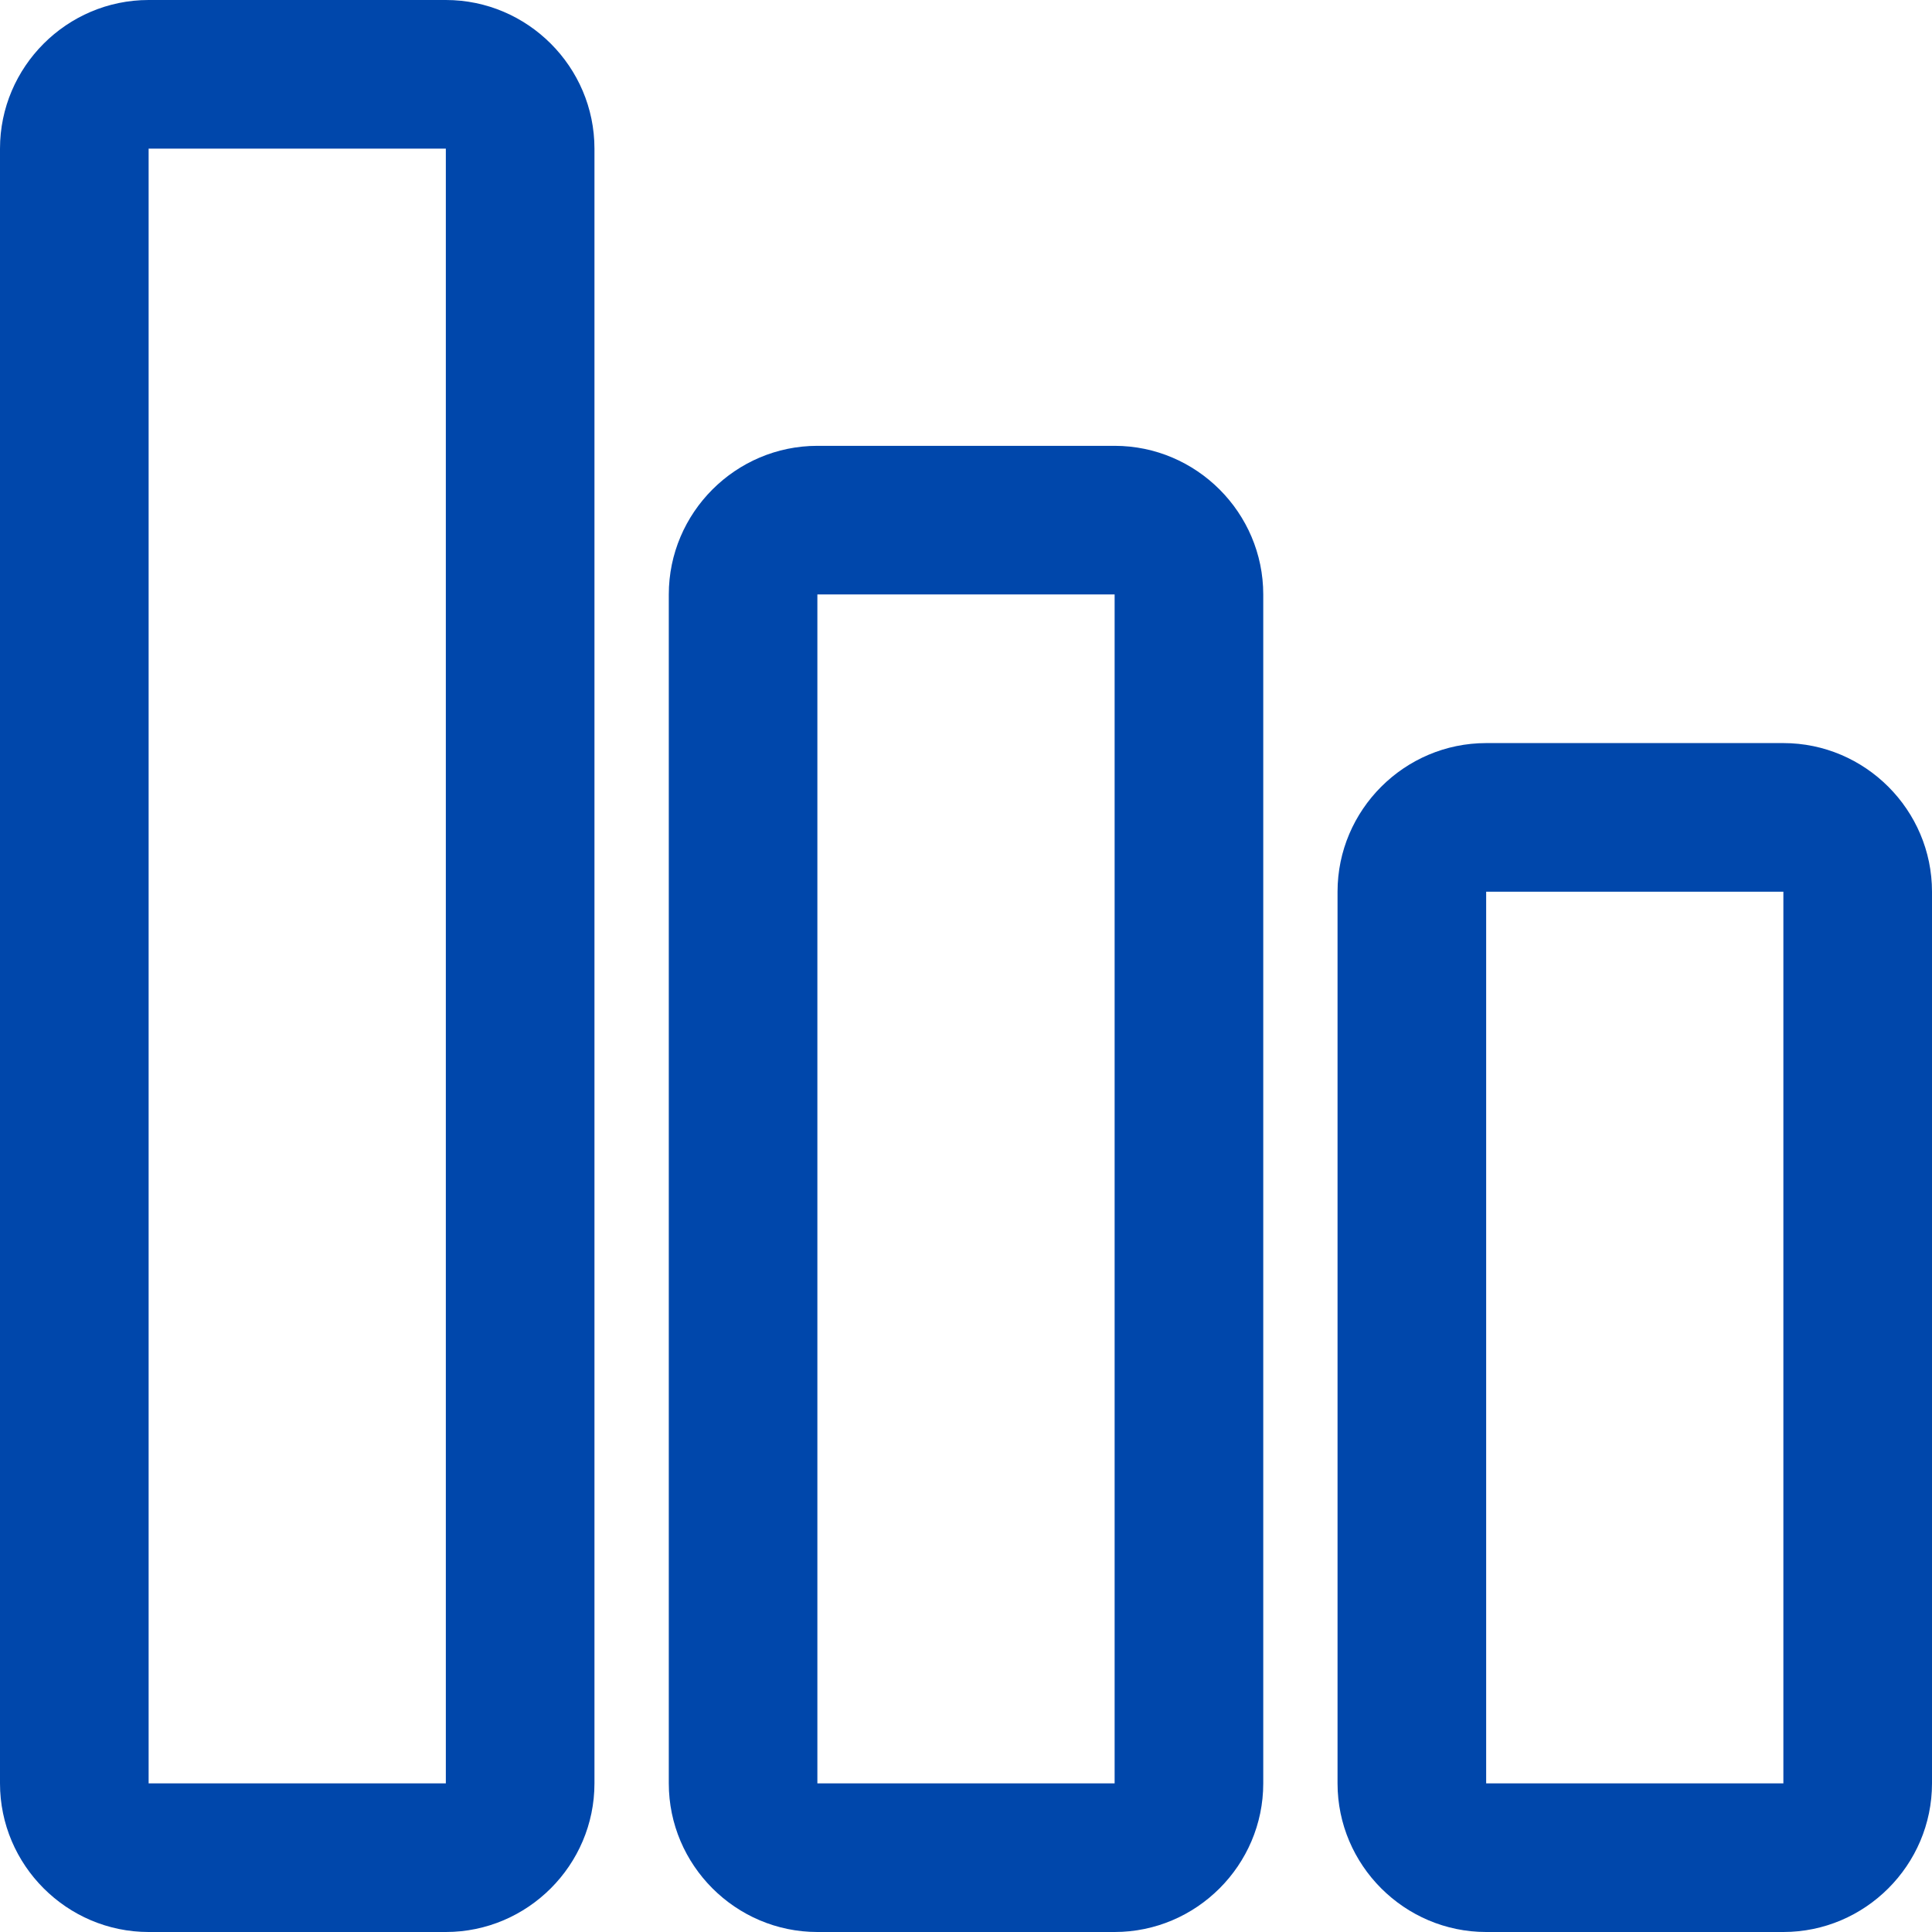
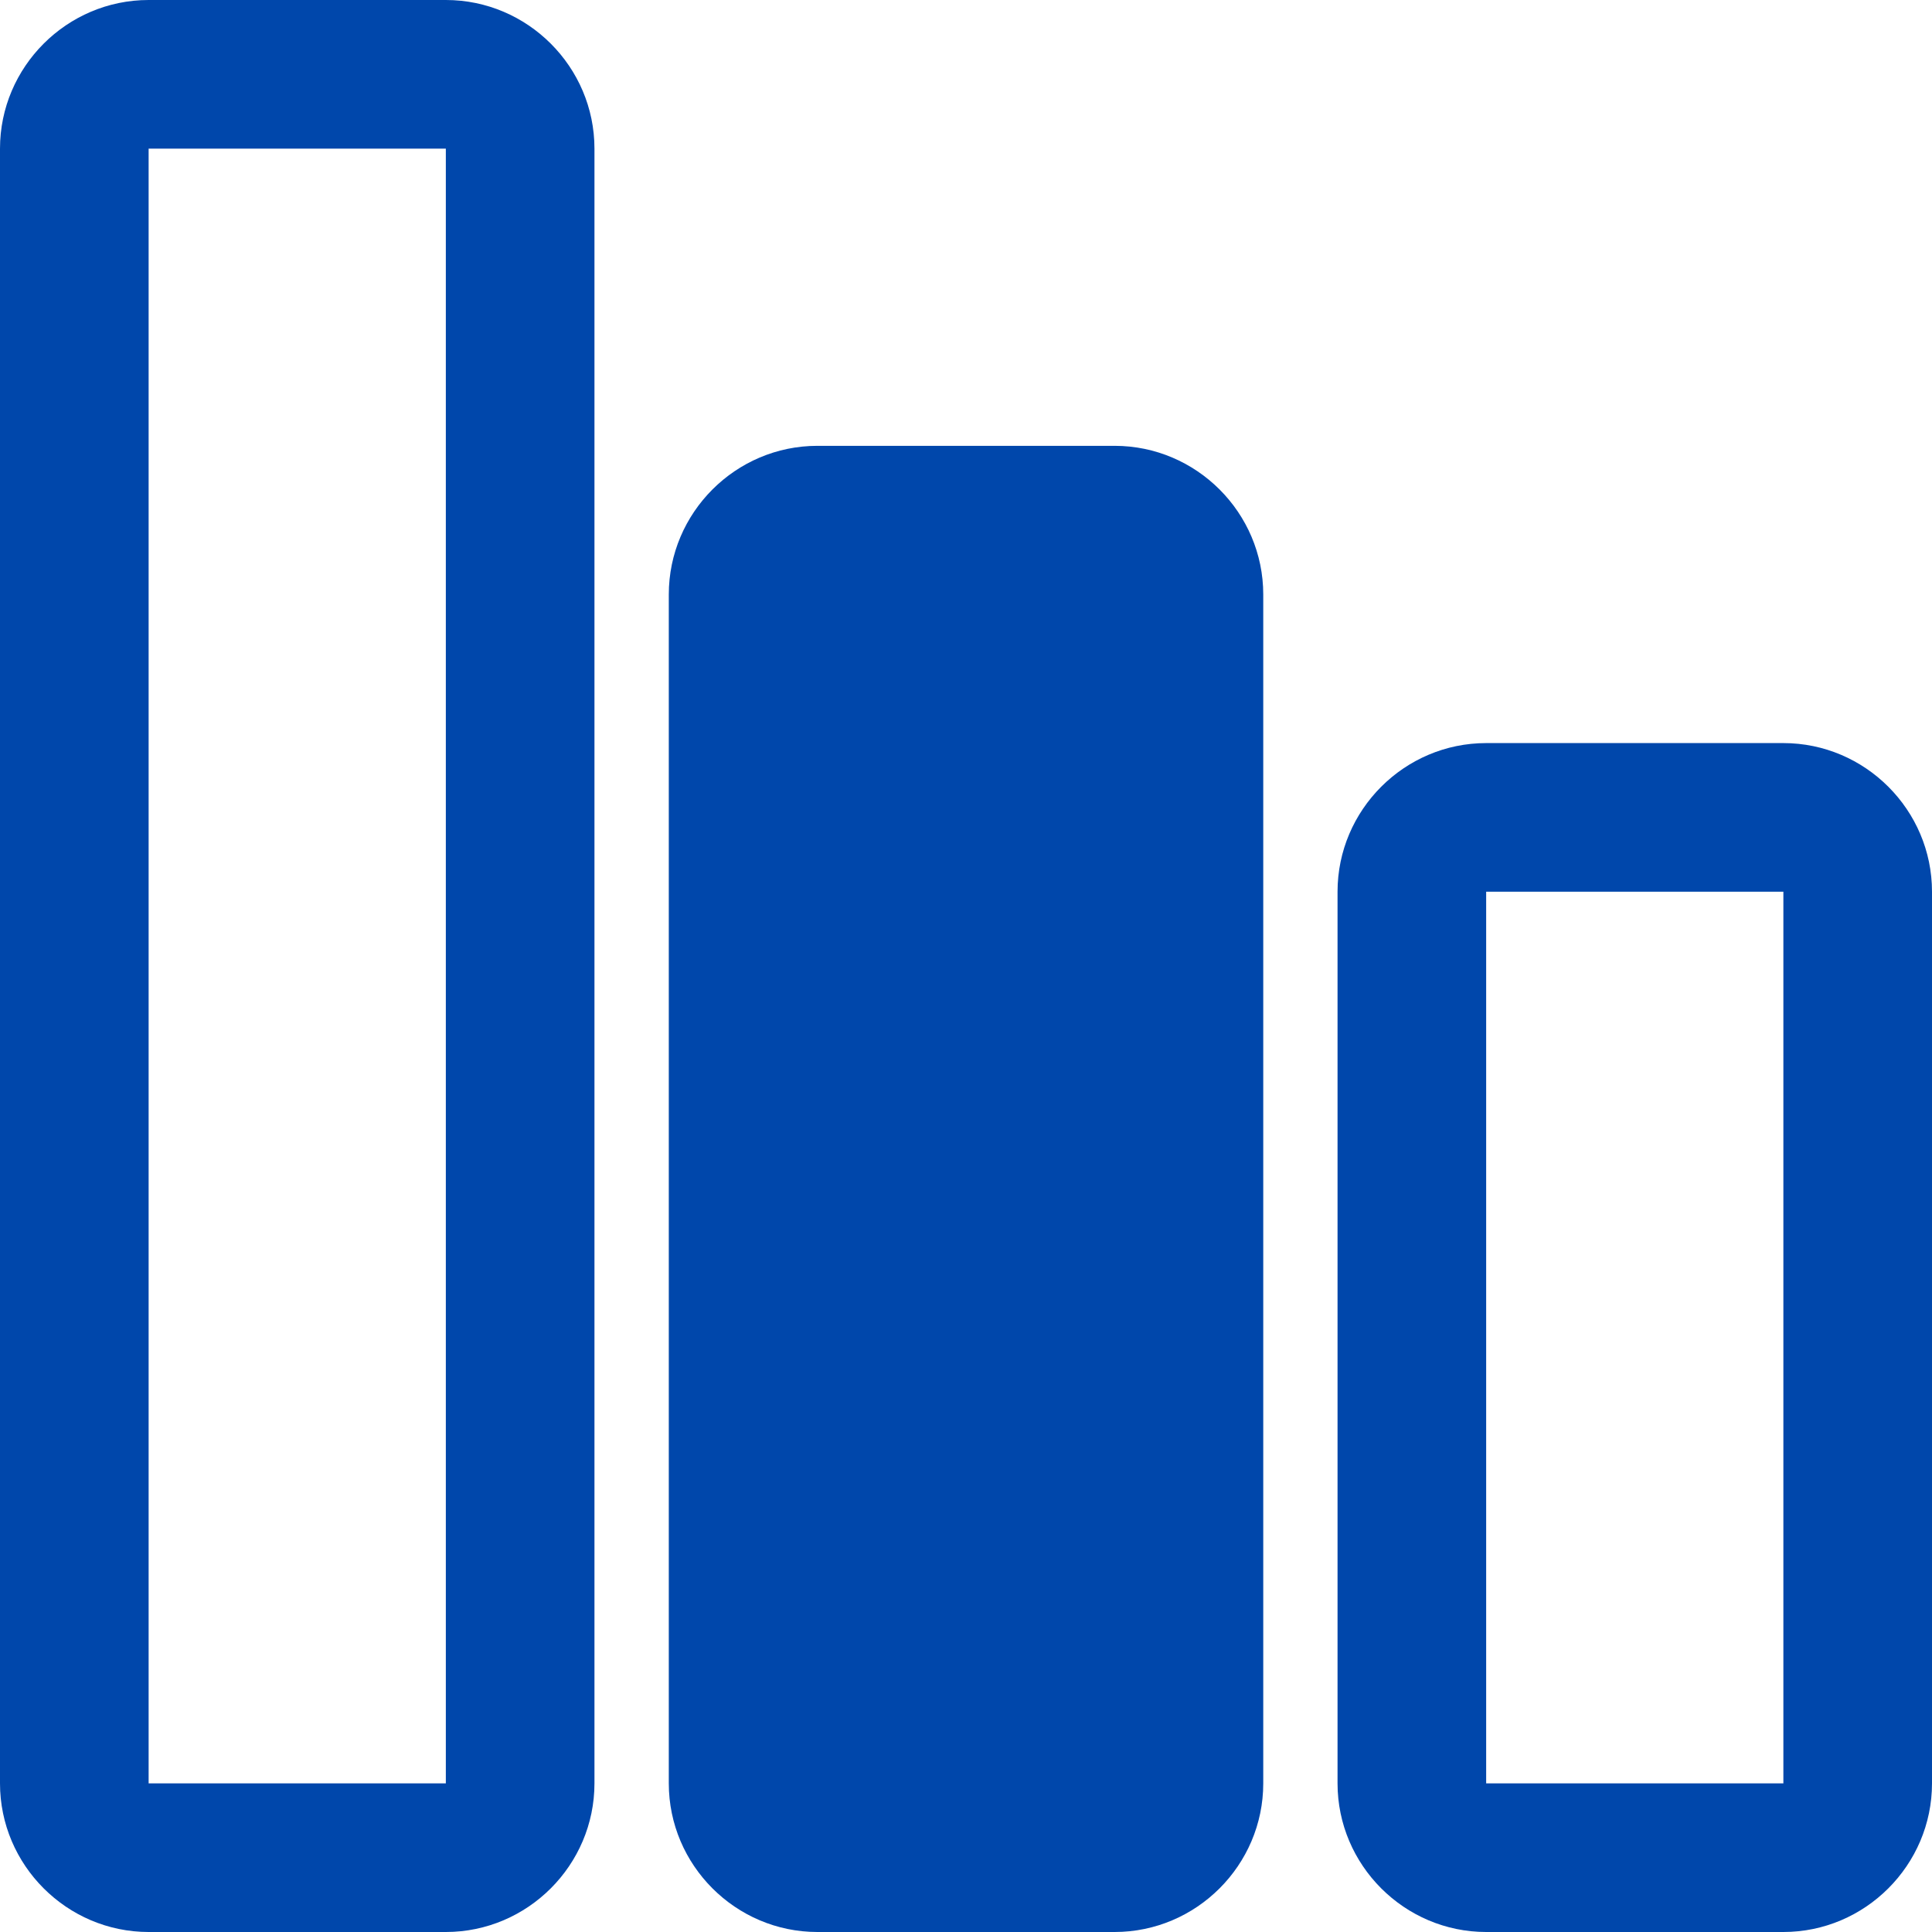
<svg xmlns="http://www.w3.org/2000/svg" width="42" height="42" viewBox="0 0 42 42" fill="none">
-   <path d="M32.308 16.154C30.531 16.154 29.077 17.608 29.077 19.385V38.769C29.077 40.546 30.531 42 32.308 42H38.769C40.546 42 42 40.546 42 38.769V19.385C42 17.608 40.546 16.154 38.769 16.154H32.308ZM32.308 38.769V19.385H38.769V38.769H32.308ZM17.769 9.692C15.992 9.692 14.539 11.146 14.539 12.923V38.769C14.539 40.546 15.992 42 17.769 42H24.231C26.008 42 27.462 40.546 27.462 38.769V12.923C27.462 11.146 26.008 9.692 24.231 9.692H17.769ZM17.769 38.769V12.923H24.231V38.769H17.769ZM3.231 0C1.454 0 0 1.454 0 3.231V38.769C0 40.546 1.454 42 3.231 42H9.692C11.469 42 12.923 40.546 12.923 38.769V3.231C12.923 1.454 11.469 0 9.692 0H3.231ZM3.231 38.769V3.231H9.692V38.769H3.231Z" fill="#0047AB" />
+   <path d="M32.308 16.154C30.531 16.154 29.077 17.608 29.077 19.385V38.769C29.077 40.546 30.531 42 32.308 42H38.769C40.546 42 42 40.546 42 38.769V19.385C42 17.608 40.546 16.154 38.769 16.154H32.308ZM32.308 38.769V19.385H38.769V38.769H32.308ZM17.769 9.692C15.992 9.692 14.539 11.146 14.539 12.923V38.769C14.539 40.546 15.992 42 17.769 42H24.231C26.008 42 27.462 40.546 27.462 38.769V12.923C27.462 11.146 26.008 9.692 24.231 9.692H17.769ZM17.769 38.769V12.923V38.769H17.769ZM3.231 0C1.454 0 0 1.454 0 3.231V38.769C0 40.546 1.454 42 3.231 42H9.692C11.469 42 12.923 40.546 12.923 38.769V3.231C12.923 1.454 11.469 0 9.692 0H3.231ZM3.231 38.769V3.231H9.692V38.769H3.231Z" fill="#0047AB" />
</svg>